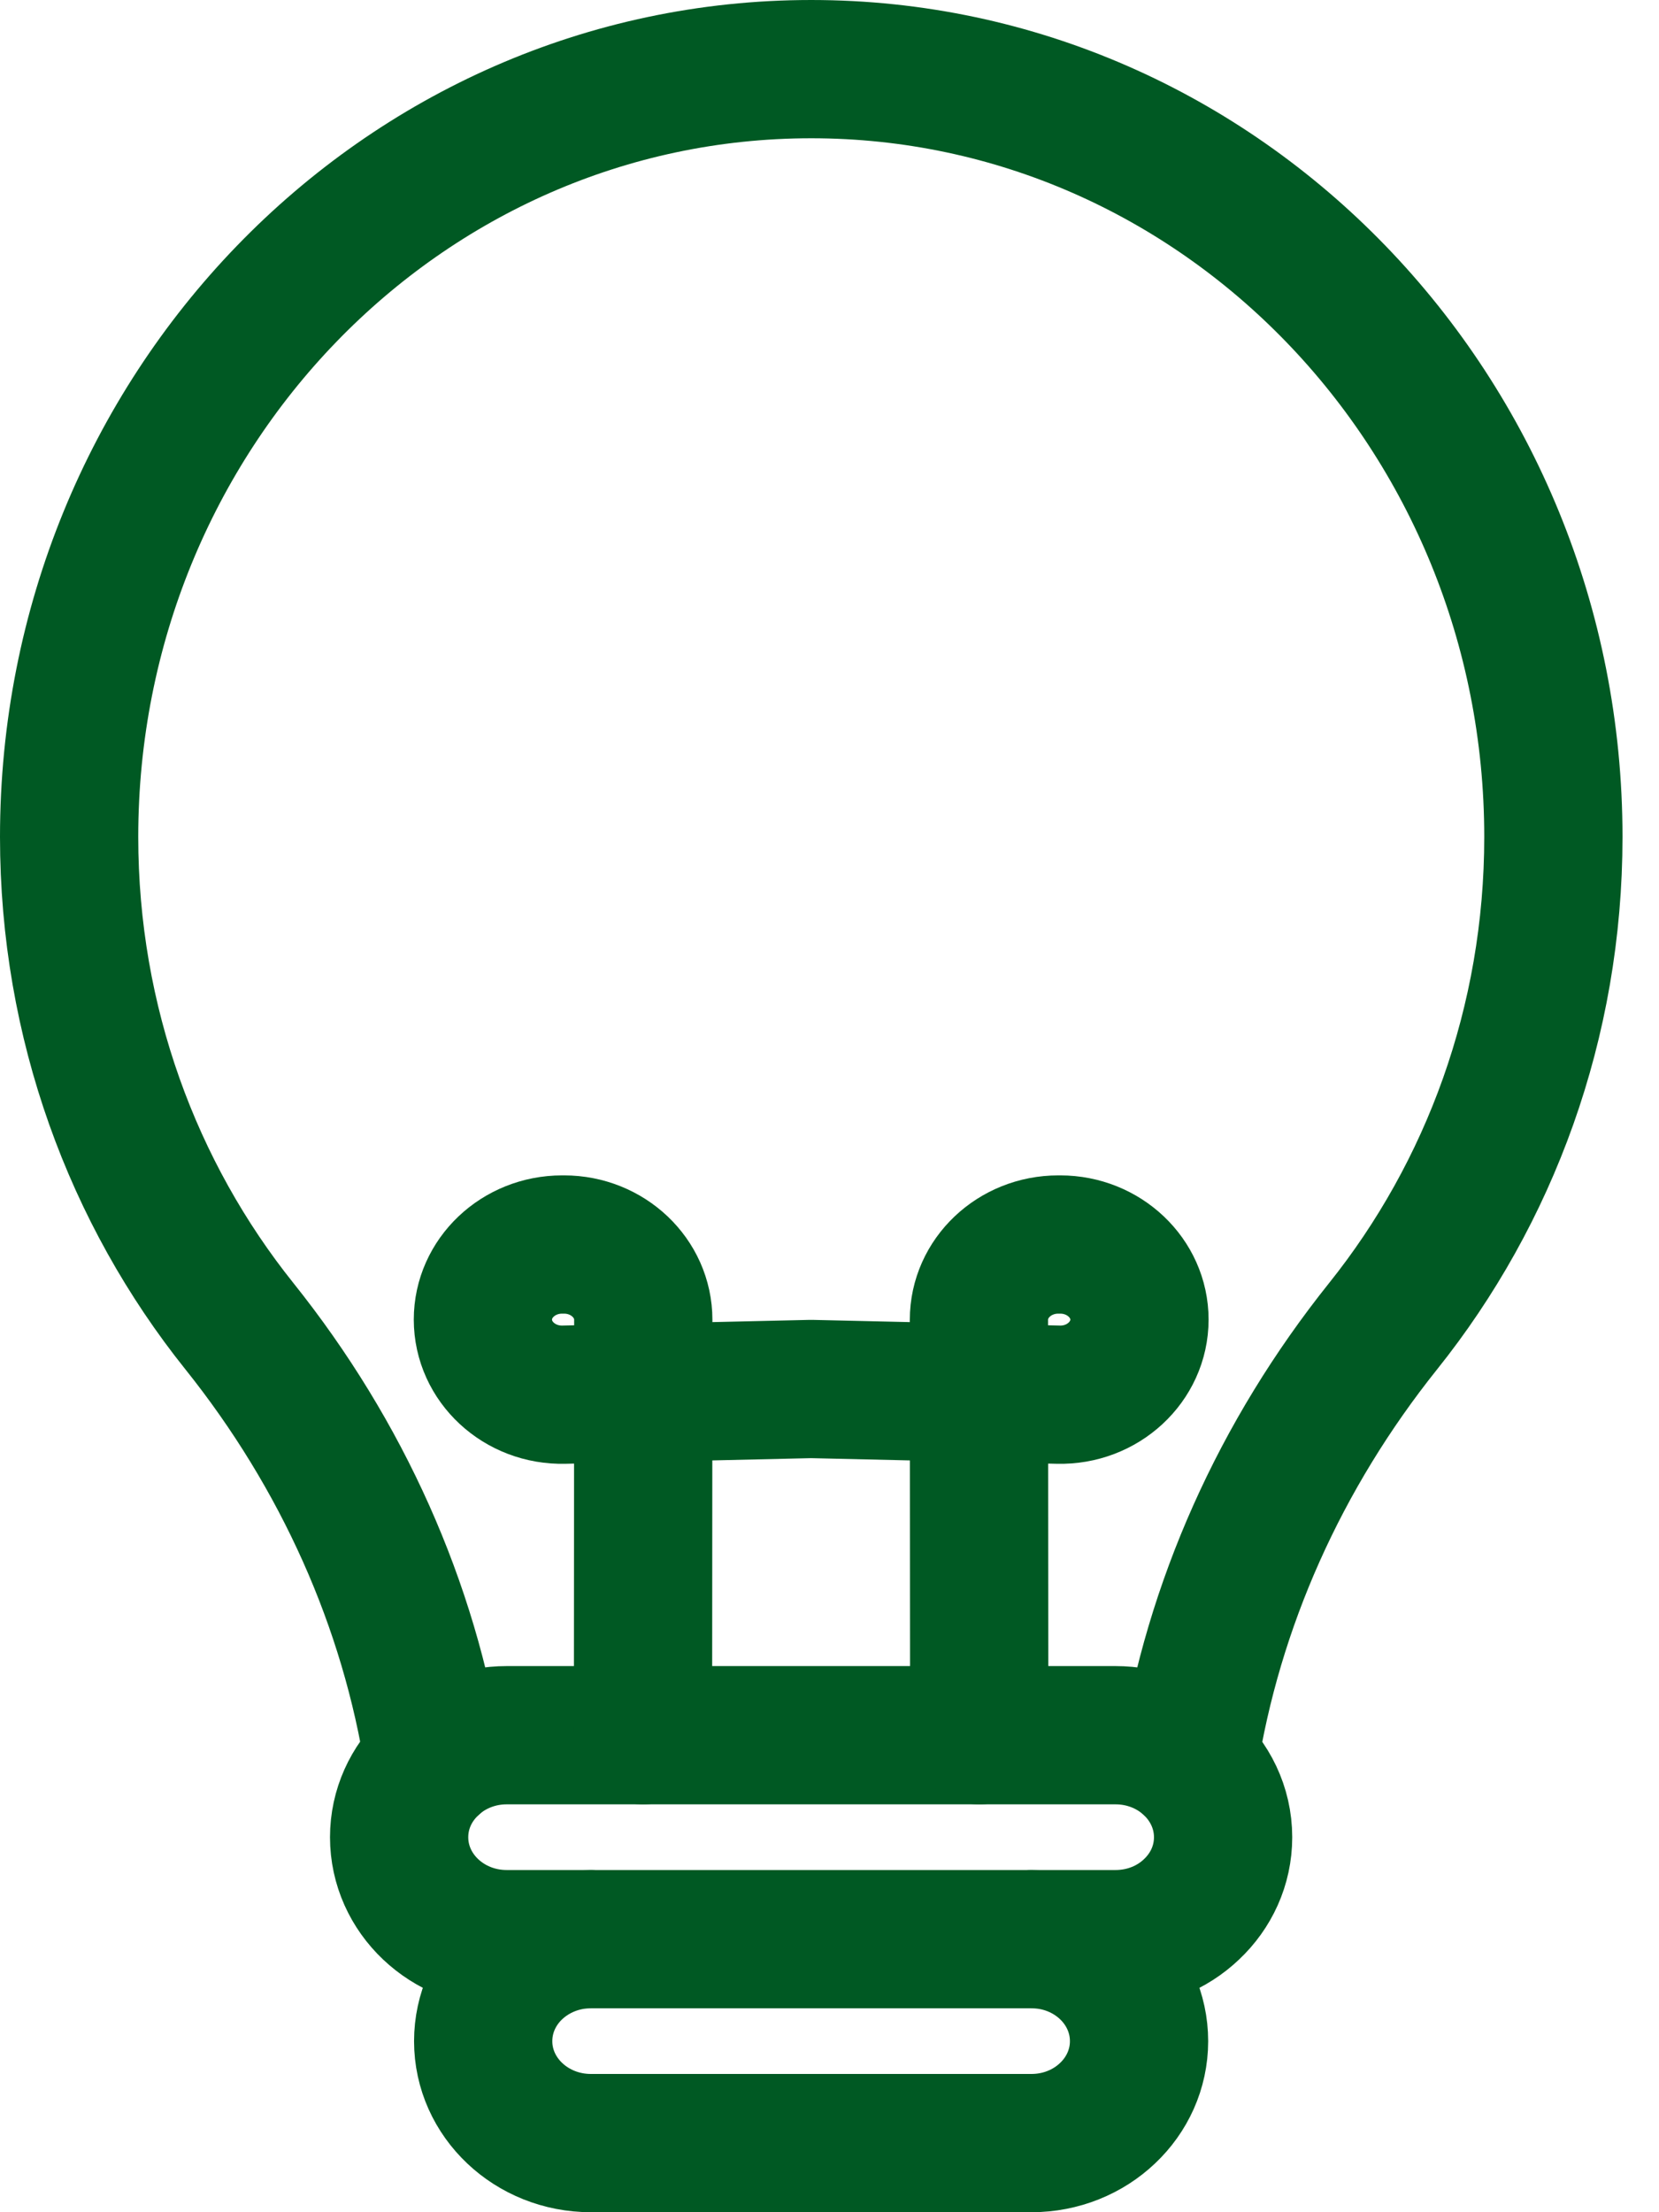
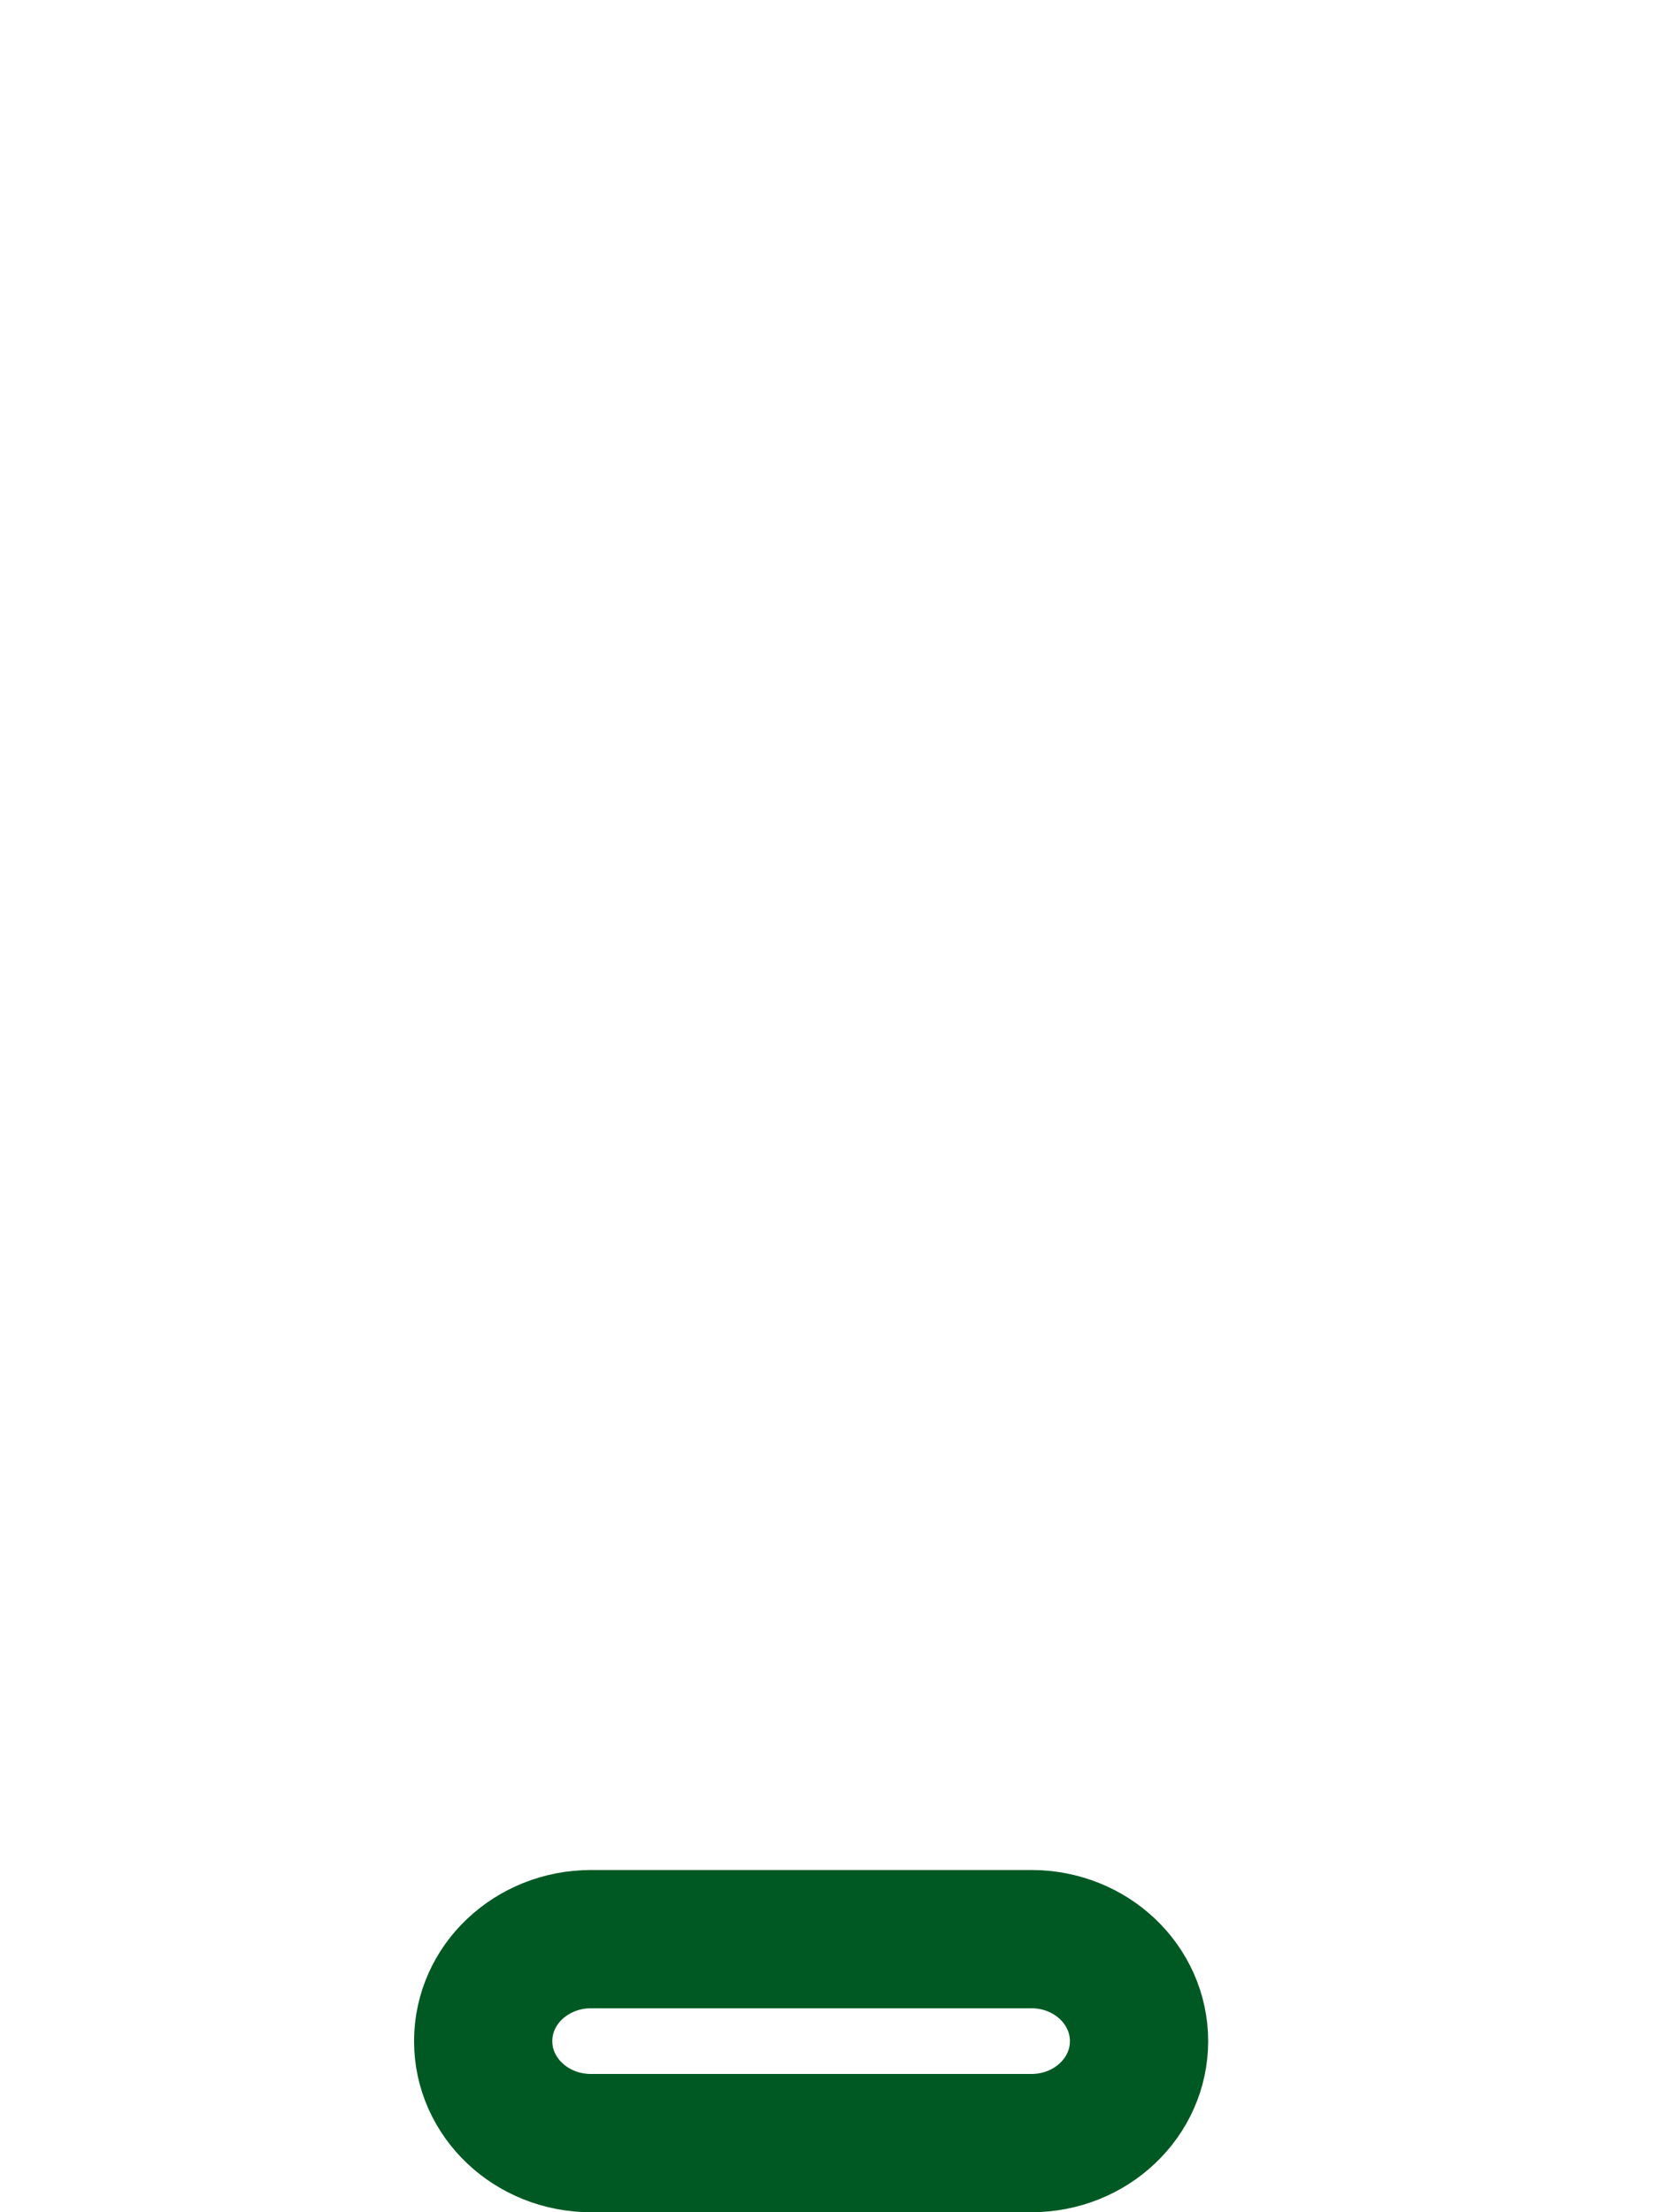
<svg xmlns="http://www.w3.org/2000/svg" width="12" height="16" viewBox="0 0 12 16" fill="none">
-   <path d="M8.597 12.745C8.775 11.605 9.261 10.521 10.005 9.591C10.774 8.63 11.236 7.397 11.236 6.053C11.236 2.986 8.832 0.5 5.868 0.5C2.903 0.5 0.5 2.986 0.5 6.053C0.5 7.397 0.962 8.63 1.731 9.591C2.475 10.521 2.961 11.605 3.139 12.745" stroke="#005923" stroke-linecap="round" stroke-linejoin="round" />
-   <path d="M7.461 14.025H8.069C8.284 14.025 8.479 13.943 8.619 13.809C8.76 13.676 8.847 13.492 8.847 13.288C8.847 13.073 8.75 12.88 8.596 12.745C8.458 12.624 8.272 12.55 8.069 12.55H3.665C3.462 12.55 3.277 12.624 3.138 12.745C3.13 12.752 3.123 12.759 3.115 12.767C2.974 12.9 2.887 13.084 2.887 13.288C2.887 13.695 3.235 14.025 3.665 14.025H4.273" stroke="#005923" stroke-linecap="round" stroke-linejoin="round" />
  <path d="M7.461 14.025C7.891 14.025 8.239 14.355 8.239 14.763C8.239 14.966 8.152 15.151 8.011 15.284C7.87 15.418 7.675 15.5 7.461 15.5H4.274C3.844 15.5 3.495 15.17 3.495 14.763C3.495 14.559 3.582 14.374 3.723 14.241C3.864 14.108 4.059 14.025 4.274 14.025H7.461Z" stroke="#005923" stroke-linecap="round" stroke-linejoin="round" />
-   <path d="M7.083 12.55L7.081 9.545C7.081 9.245 7.338 9.001 7.655 9.001H7.669C7.985 9.001 8.242 9.245 8.242 9.544C8.242 9.849 7.976 10.095 7.655 10.087L5.867 10.046L4.08 10.087C3.758 10.095 3.493 9.849 3.493 9.544C3.493 9.245 3.749 9.001 4.066 9.001H4.08C4.396 9.001 4.653 9.245 4.653 9.545L4.651 12.55" stroke="#005923" stroke-linecap="round" stroke-linejoin="round" />
</svg>